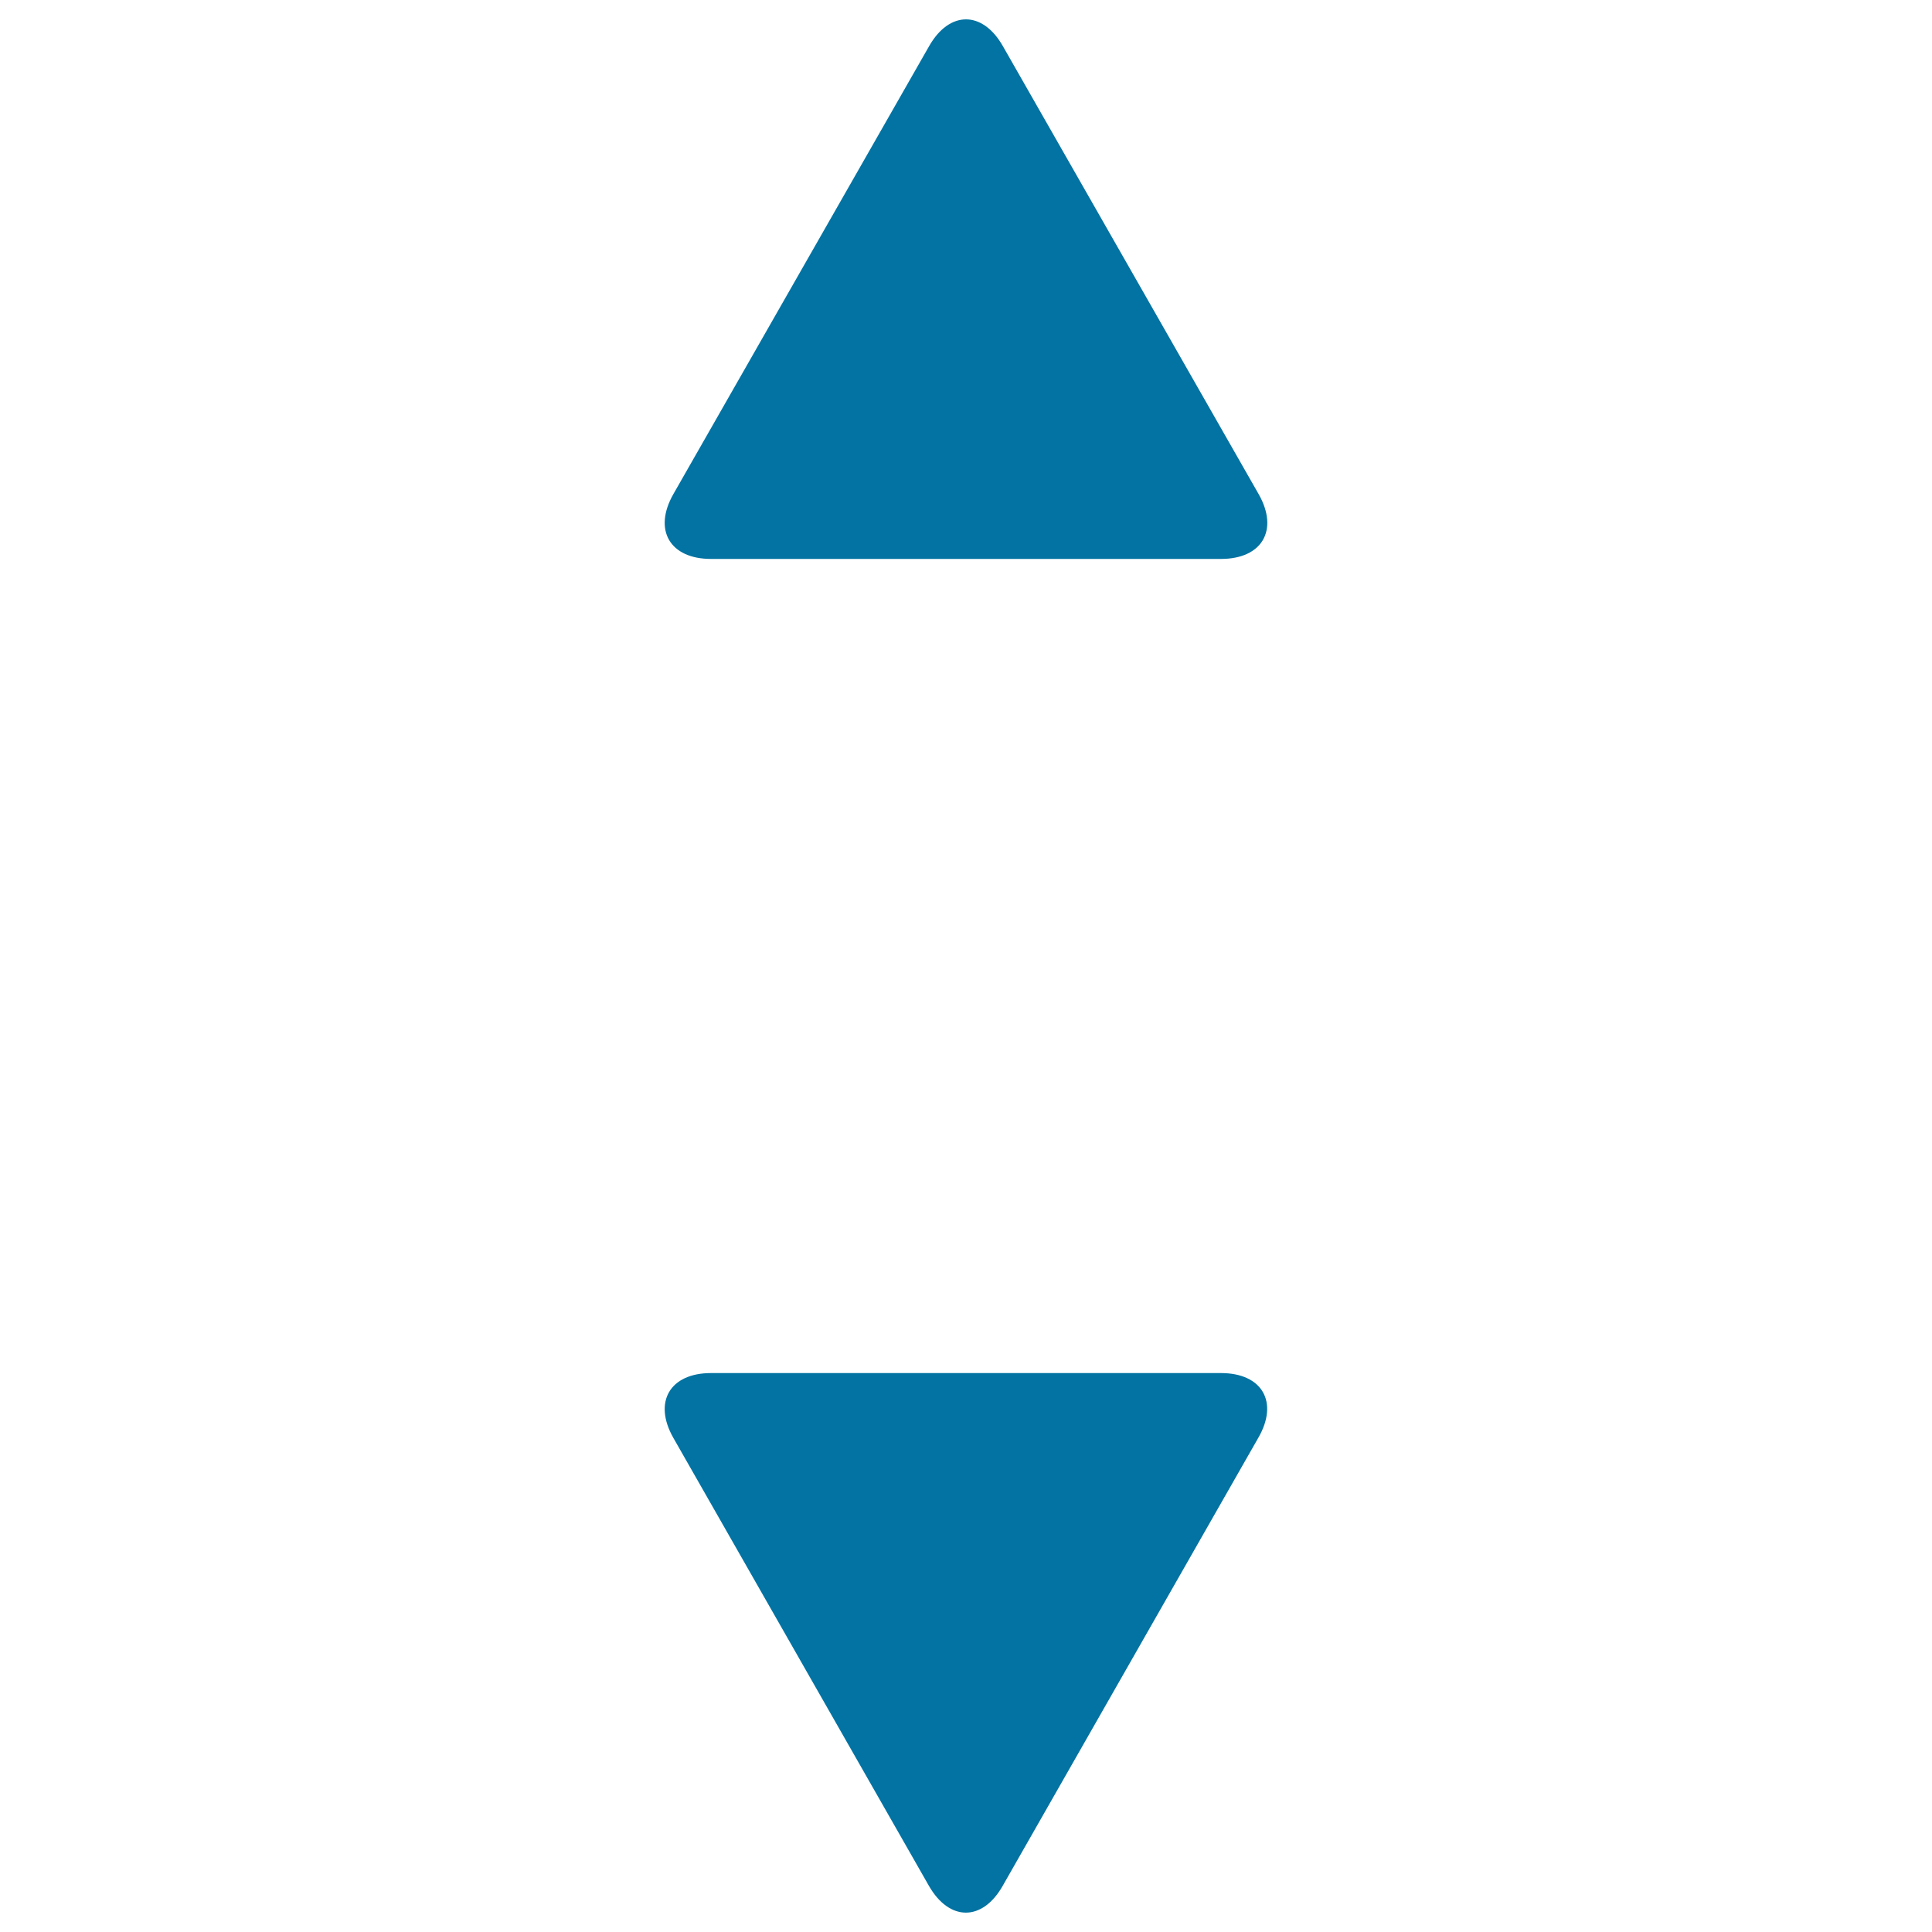
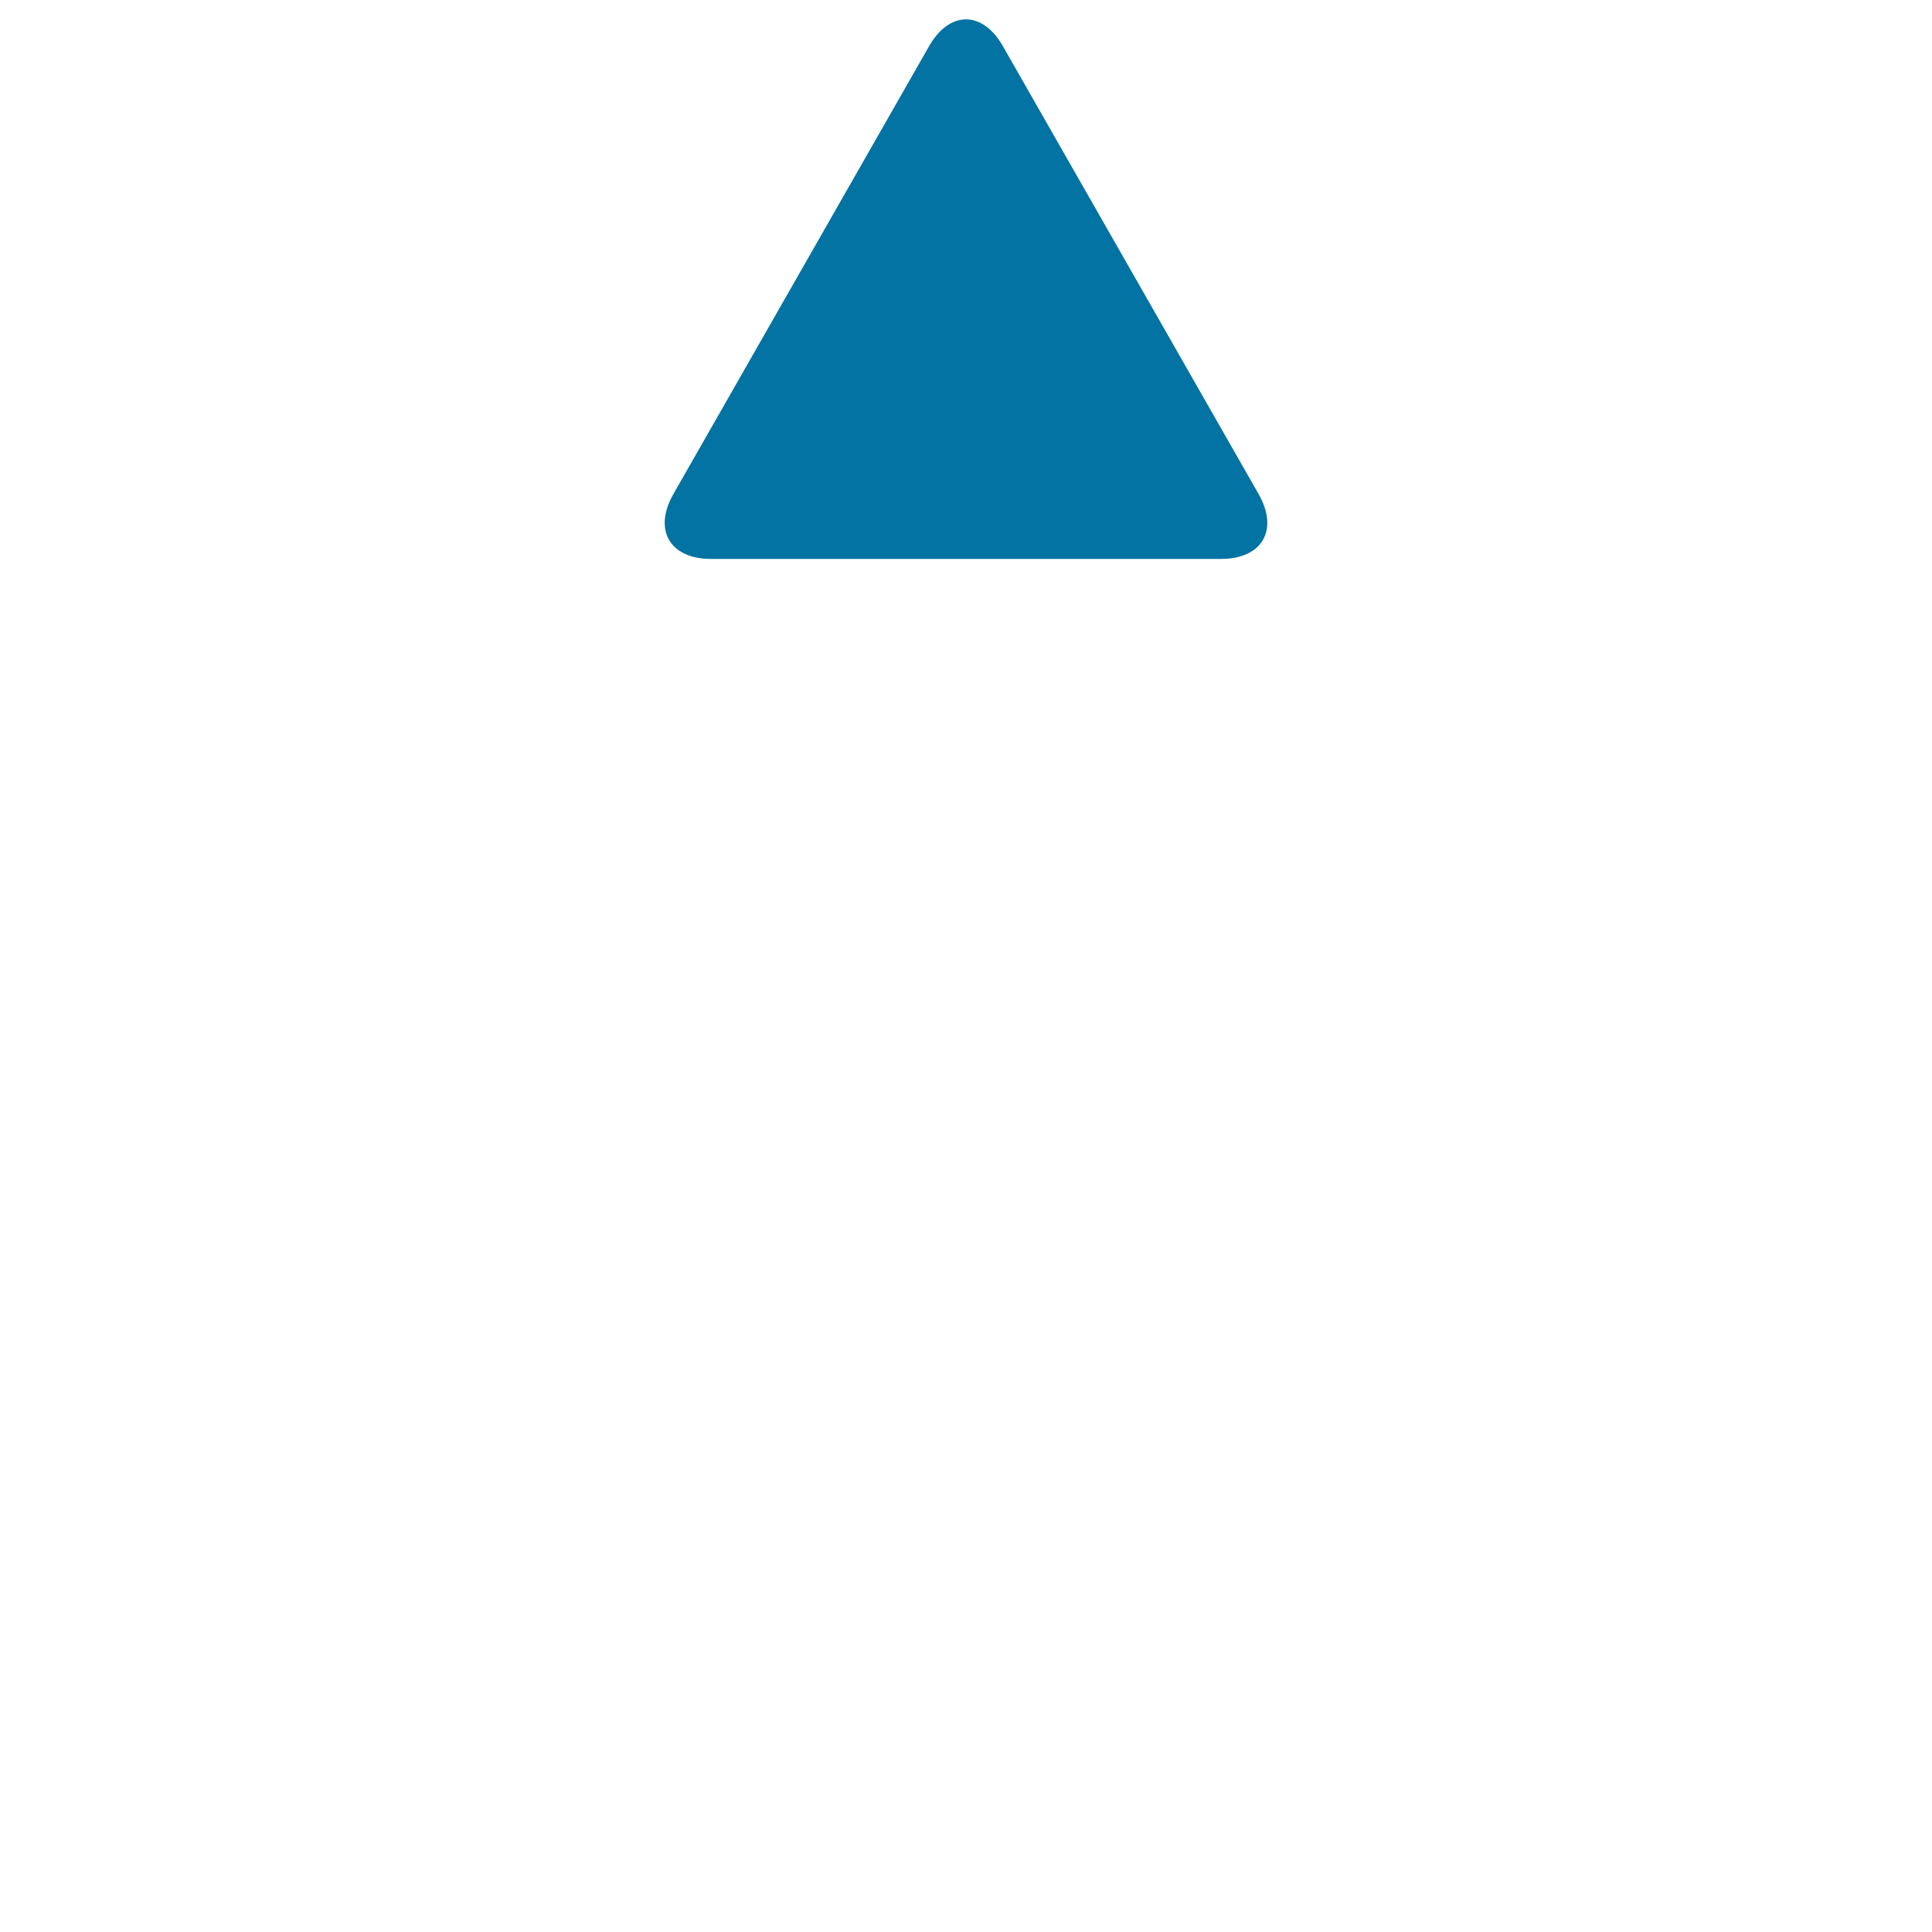
<svg xmlns="http://www.w3.org/2000/svg" viewBox="0 0 1000 1000" style="fill:#0273a2">
  <title>Up And Down Small Triangular Arrows SVG icon</title>
  <g>
    <g>
-       <path d="M632,710.7H368c-21.3,0-30,15-19.5,33.5l132.3,231.9c10.6,18.5,27.7,18.5,38.2,0l132.3-231.9C662,725.7,653.3,710.7,632,710.7z" />
      <path d="M519.1,23.9c-10.5-18.5-27.7-18.5-38.2,0L348.5,255.8c-10.5,18.5-1.8,33.5,19.5,33.5h264c21.3,0,30-15,19.5-33.5L519.1,23.9z" />
    </g>
  </g>
</svg>